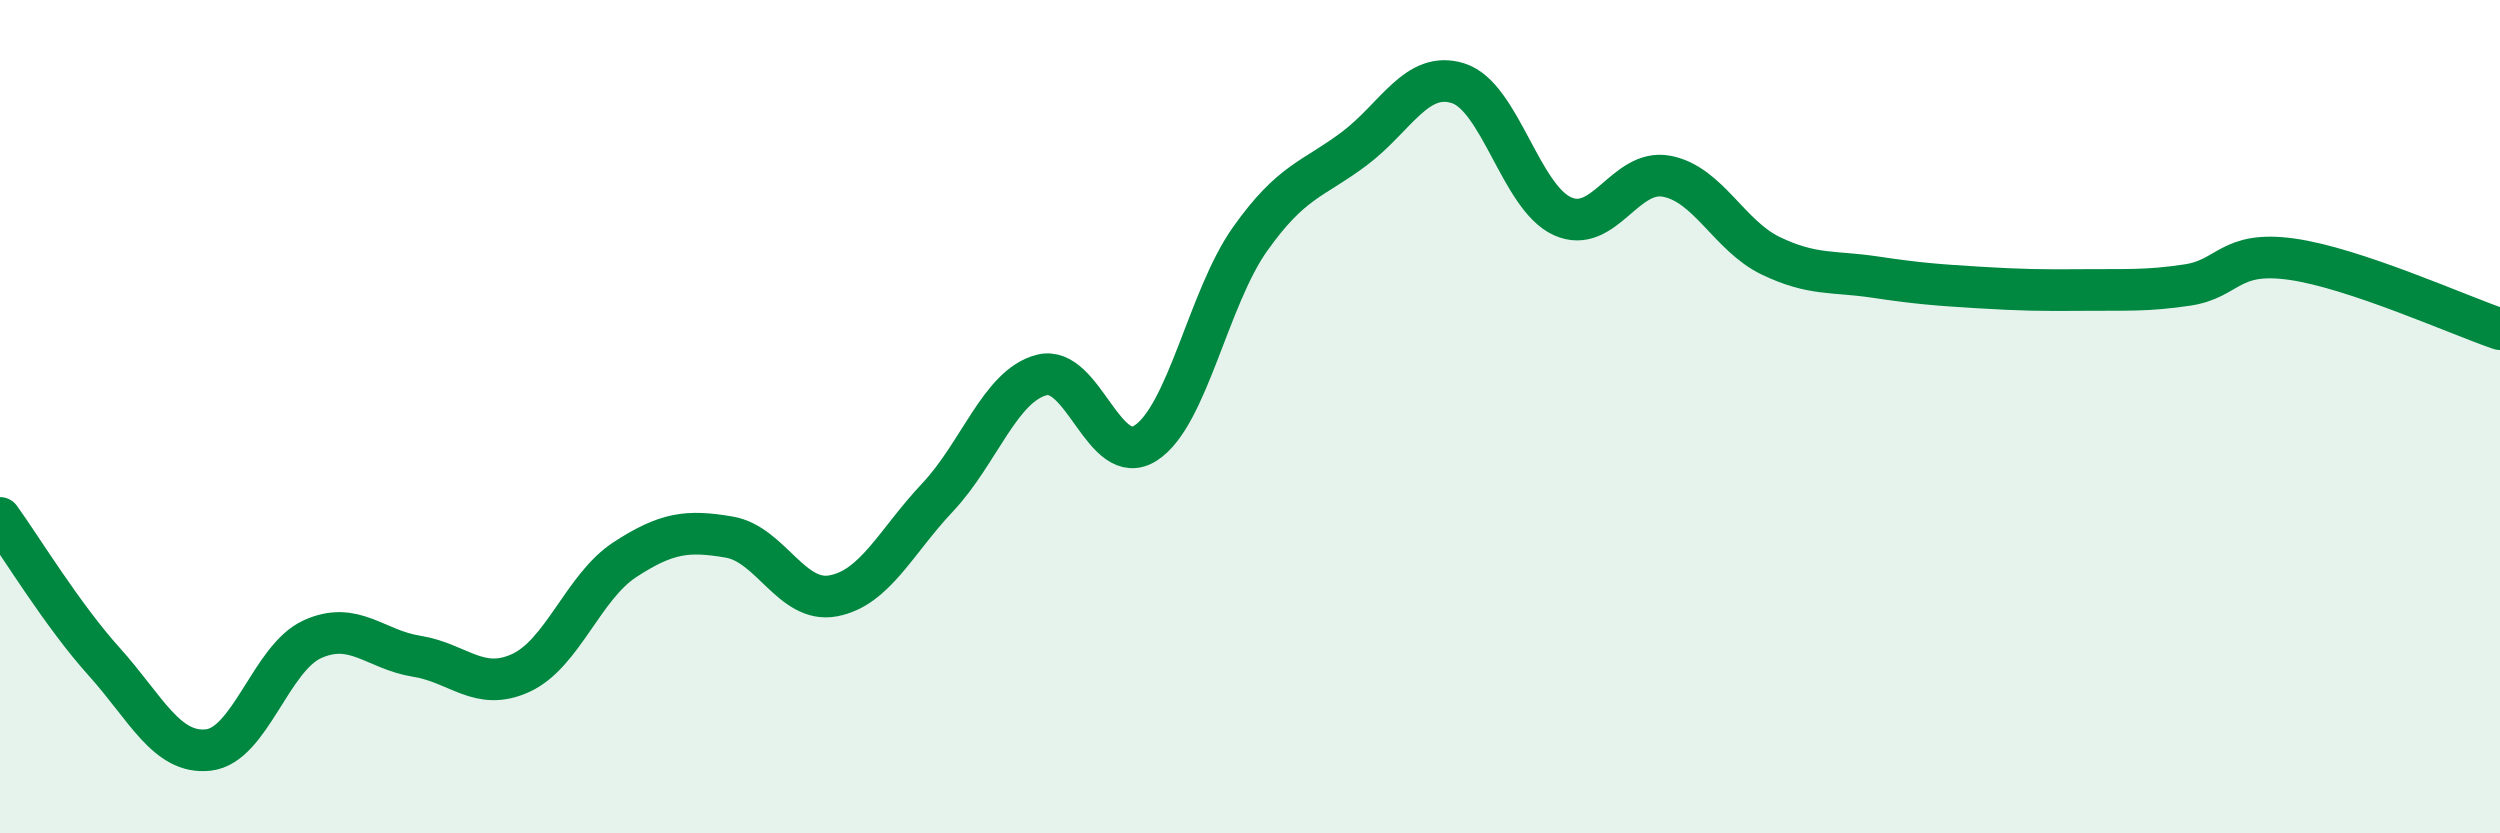
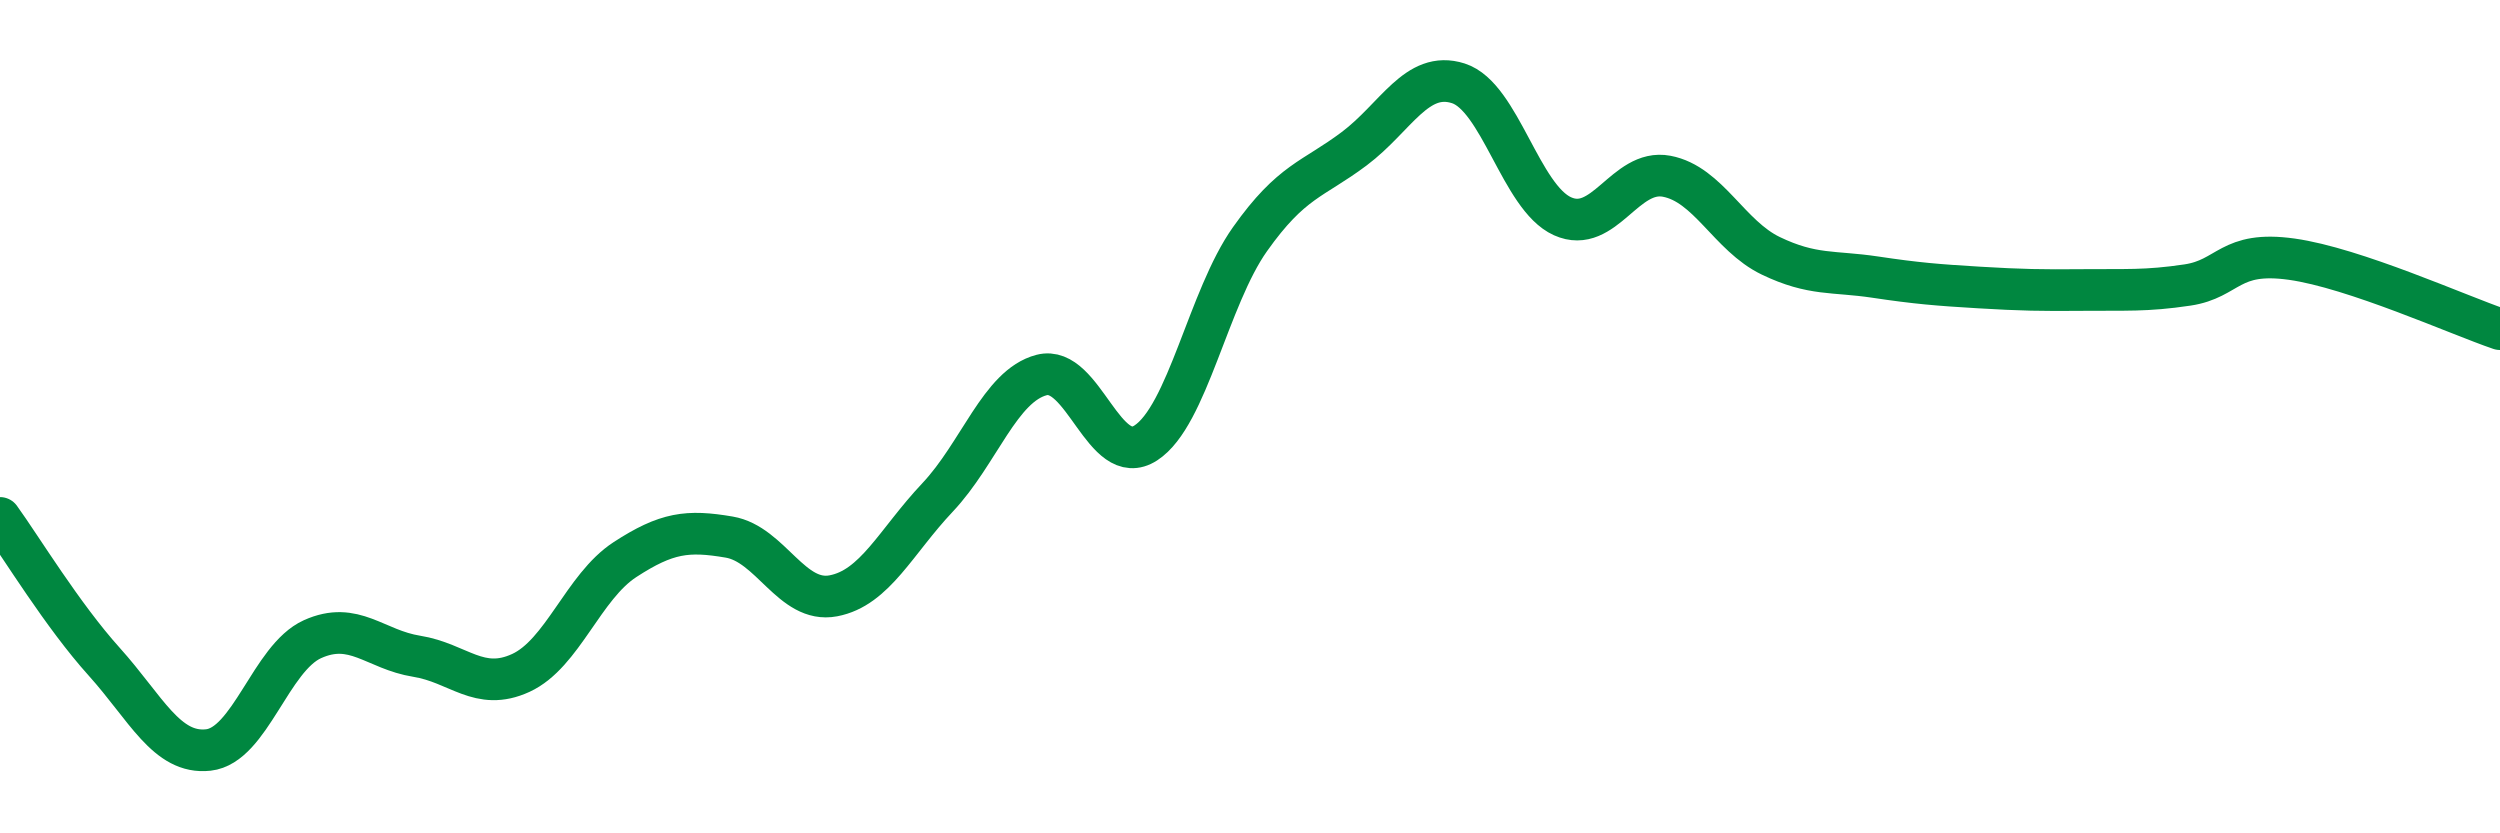
<svg xmlns="http://www.w3.org/2000/svg" width="60" height="20" viewBox="0 0 60 20">
-   <path d="M 0,12.43 C 0.5,13.12 1.5,14.77 2.5,15.88 C 3.5,16.99 4,18.11 5,18 C 6,17.89 6.5,15.79 7.5,15.34 C 8.5,14.89 9,15.59 10,15.75 C 11,15.91 11.5,16.61 12.5,16.15 C 13.5,15.69 14,14.08 15,13.43 C 16,12.78 16.5,12.72 17.5,12.89 C 18.5,13.06 19,14.49 20,14.3 C 21,14.11 21.5,13 22.5,11.94 C 23.5,10.88 24,9.26 25,9 C 26,8.74 26.5,11.28 27.5,10.63 C 28.5,9.98 29,7.15 30,5.74 C 31,4.33 31.5,4.32 32.5,3.57 C 33.5,2.82 34,1.68 35,2 C 36,2.32 36.5,4.74 37.5,5.19 C 38.5,5.64 39,4.04 40,4.23 C 41,4.42 41.5,5.66 42.5,6.14 C 43.5,6.62 44,6.5 45,6.65 C 46,6.8 46.5,6.84 47.5,6.9 C 48.5,6.96 49,6.97 50,6.96 C 51,6.95 51.5,6.99 52.5,6.84 C 53.5,6.69 53.5,6.01 55,6.22 C 56.5,6.43 59,7.56 60,7.9L60 20L0 20Z" fill="#008740" opacity="0.1" stroke-linecap="round" stroke-linejoin="round" />
  <path d="M 0,12.43 C 0.5,13.12 1.5,14.77 2.5,15.88 C 3.5,16.99 4,18.11 5,18 C 6,17.89 6.5,15.79 7.5,15.34 C 8.5,14.89 9,15.59 10,15.75 C 11,15.91 11.5,16.61 12.5,16.15 C 13.5,15.69 14,14.08 15,13.43 C 16,12.78 16.5,12.72 17.5,12.89 C 18.5,13.06 19,14.49 20,14.3 C 21,14.11 21.5,13 22.5,11.94 C 23.5,10.88 24,9.26 25,9 C 26,8.74 26.5,11.28 27.5,10.63 C 28.5,9.98 29,7.15 30,5.74 C 31,4.33 31.5,4.32 32.5,3.57 C 33.5,2.82 34,1.68 35,2 C 36,2.32 36.5,4.74 37.5,5.19 C 38.5,5.64 39,4.04 40,4.23 C 41,4.42 41.5,5.66 42.5,6.14 C 43.5,6.62 44,6.5 45,6.65 C 46,6.8 46.5,6.84 47.5,6.9 C 48.5,6.96 49,6.97 50,6.96 C 51,6.95 51.5,6.99 52.5,6.84 C 53.5,6.69 53.5,6.01 55,6.22 C 56.5,6.43 59,7.56 60,7.9" stroke="#008740" stroke-width="1" fill="none" stroke-linecap="round" stroke-linejoin="round" />
</svg>